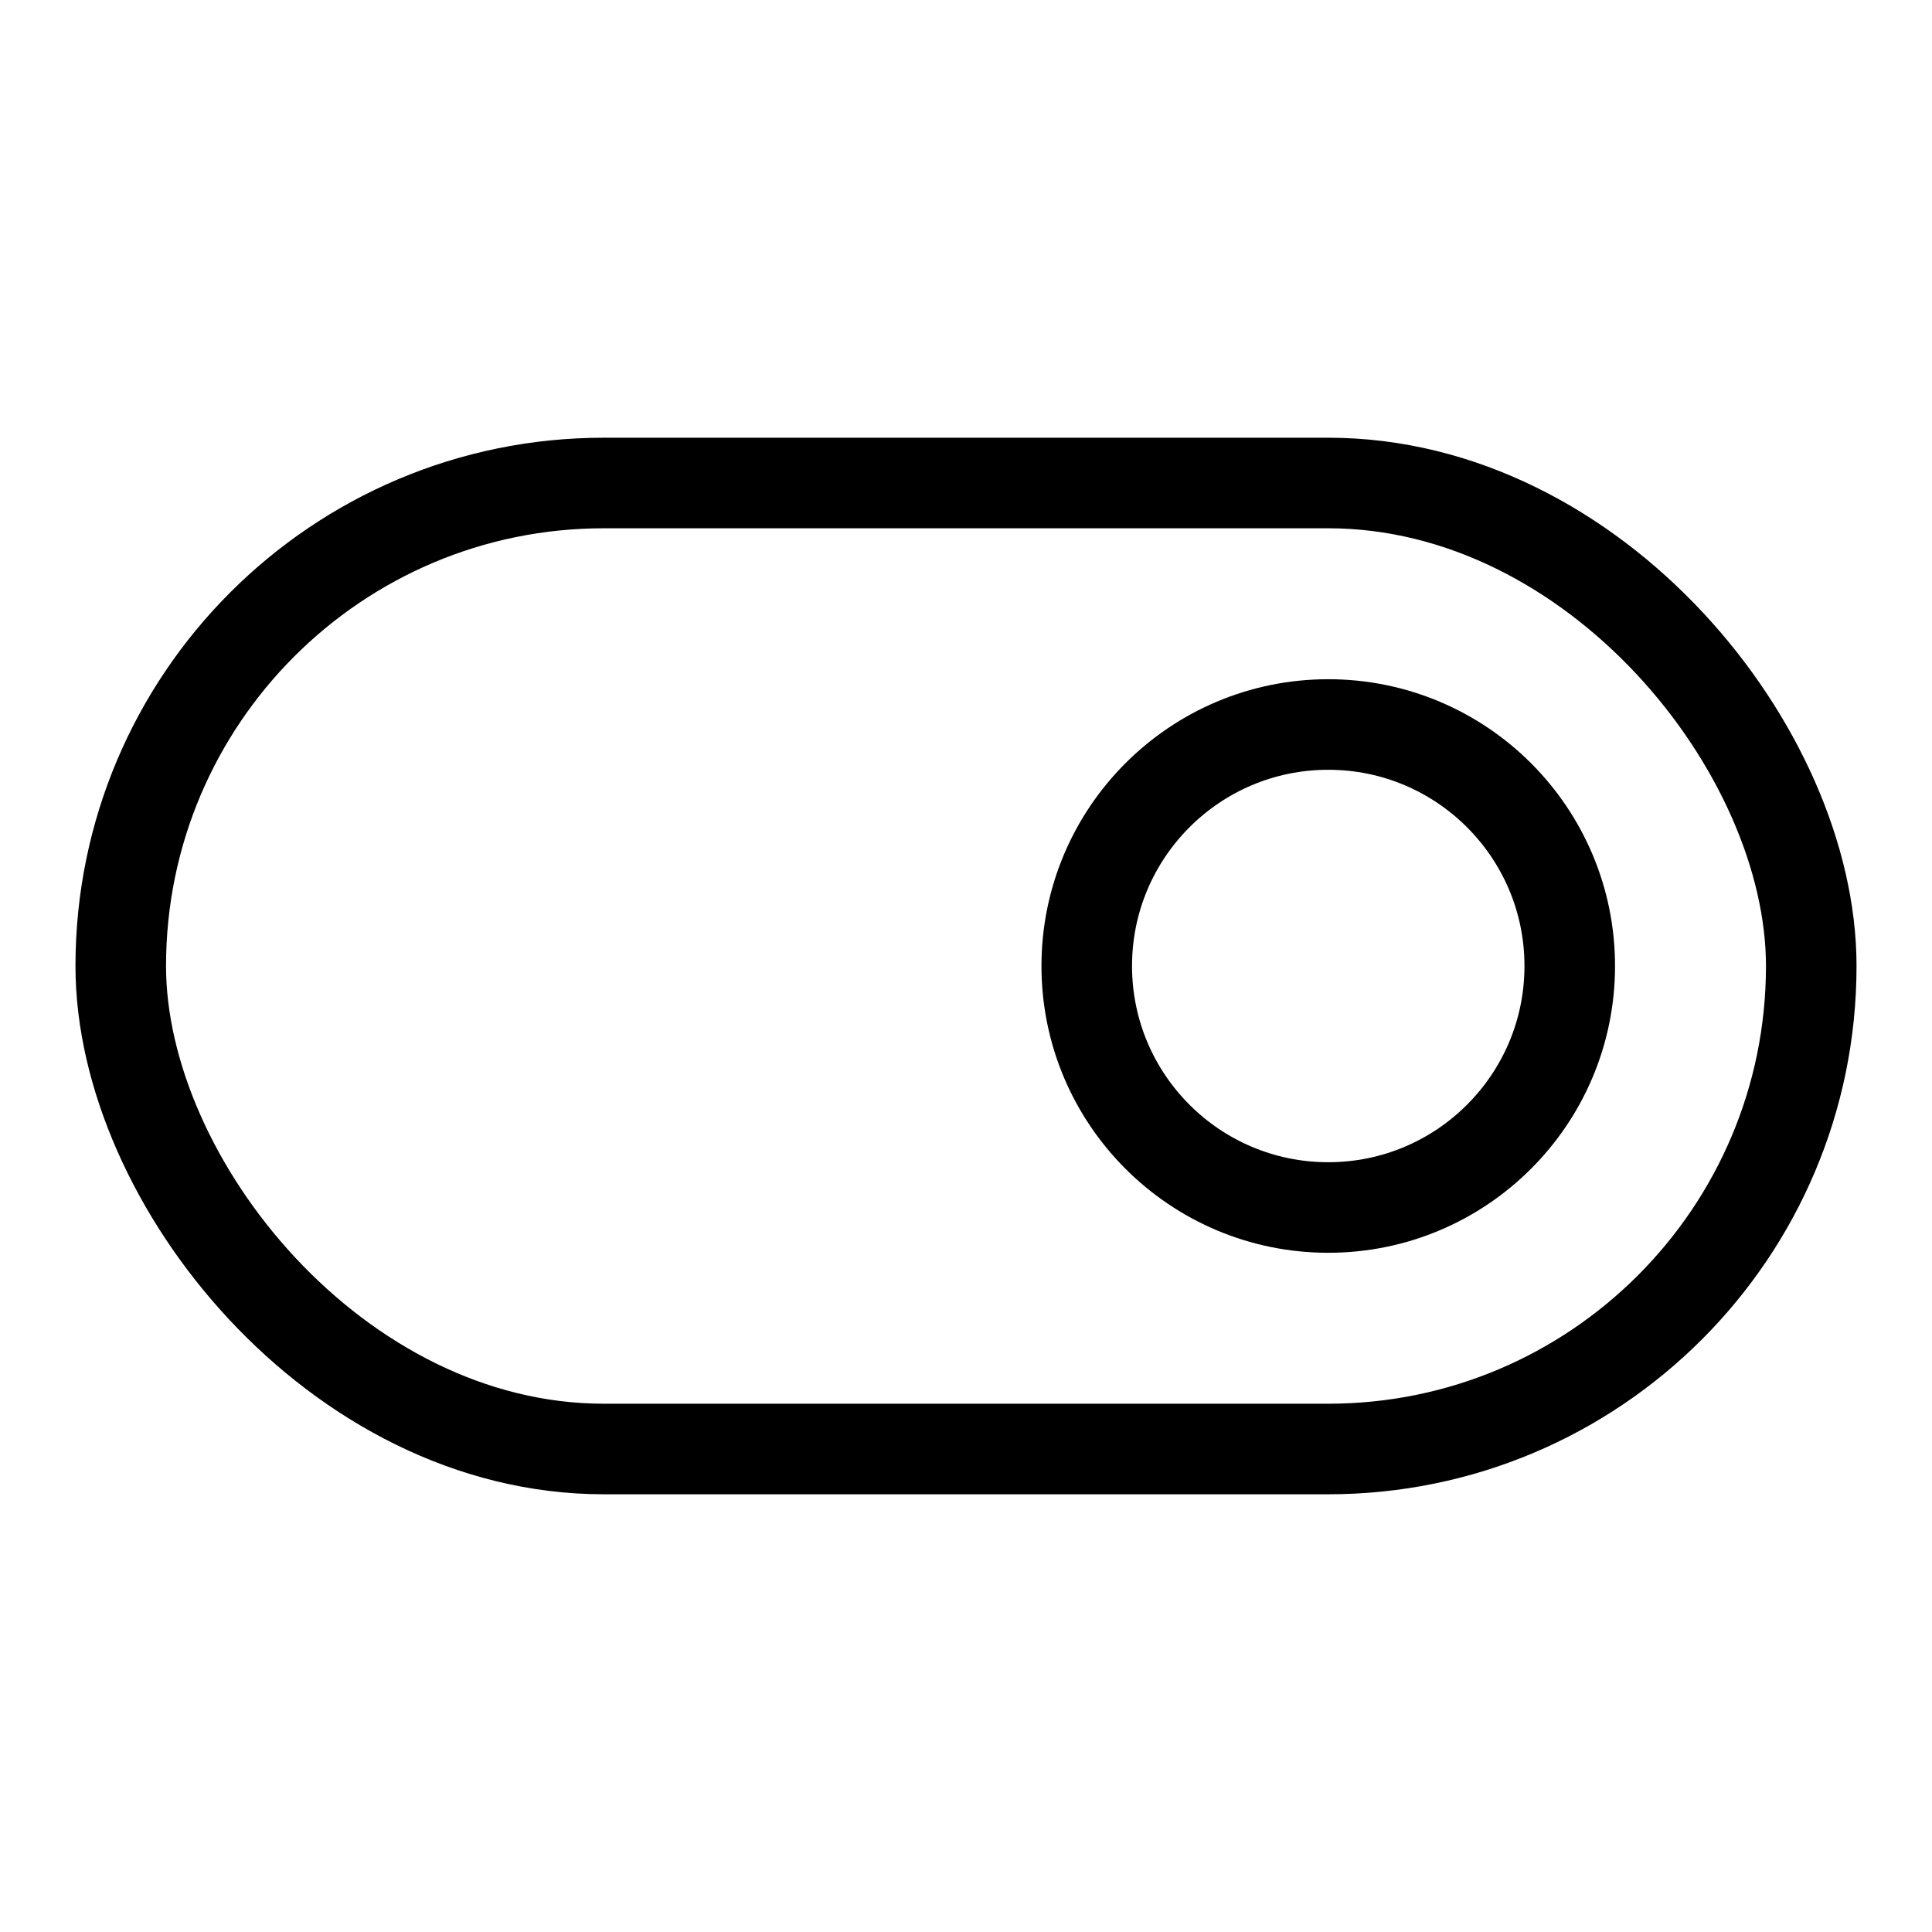
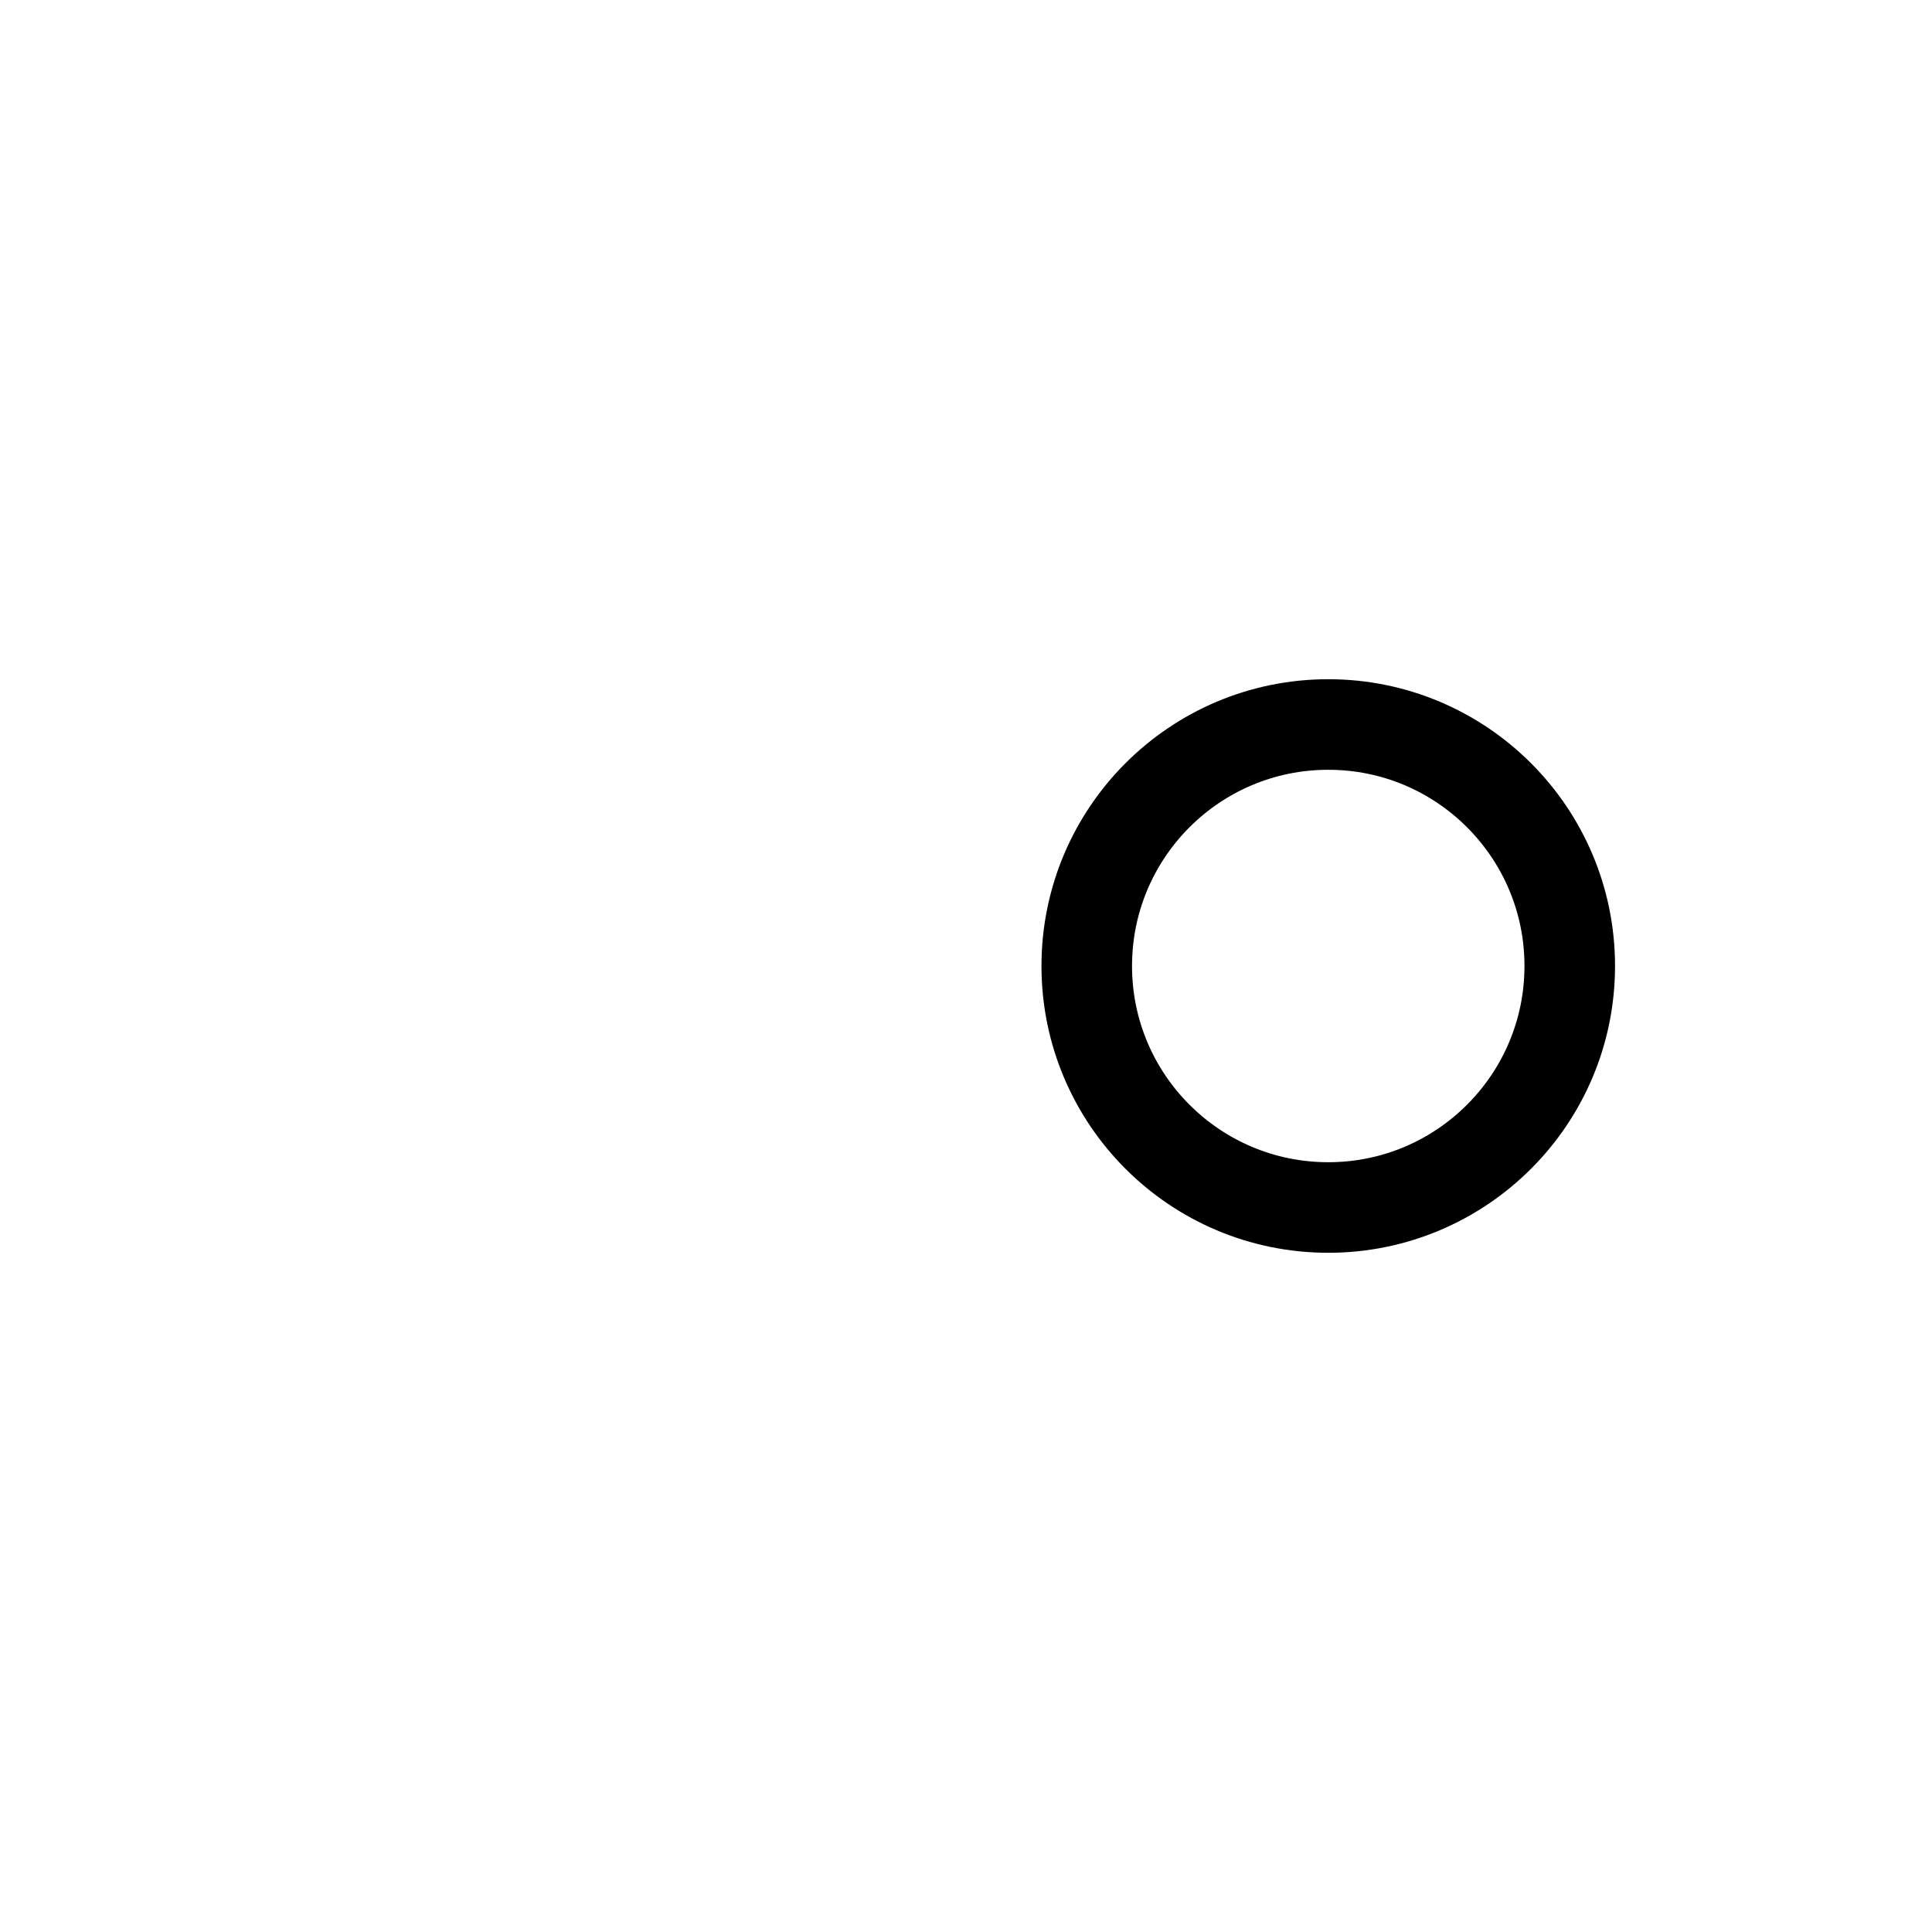
<svg xmlns="http://www.w3.org/2000/svg" viewBox="0 0 256 256">
-   <rect width="256" height="256" fill="none" />
-   <rect x="16" y="64" width="224" height="128" rx="64" fill="none" stroke="#000" stroke-linecap="round" stroke-linejoin="round" stroke-width="12" />
  <circle cx="176" cy="128" r="32" fill="none" stroke="#000" stroke-linecap="round" stroke-linejoin="round" stroke-width="12" />
</svg>